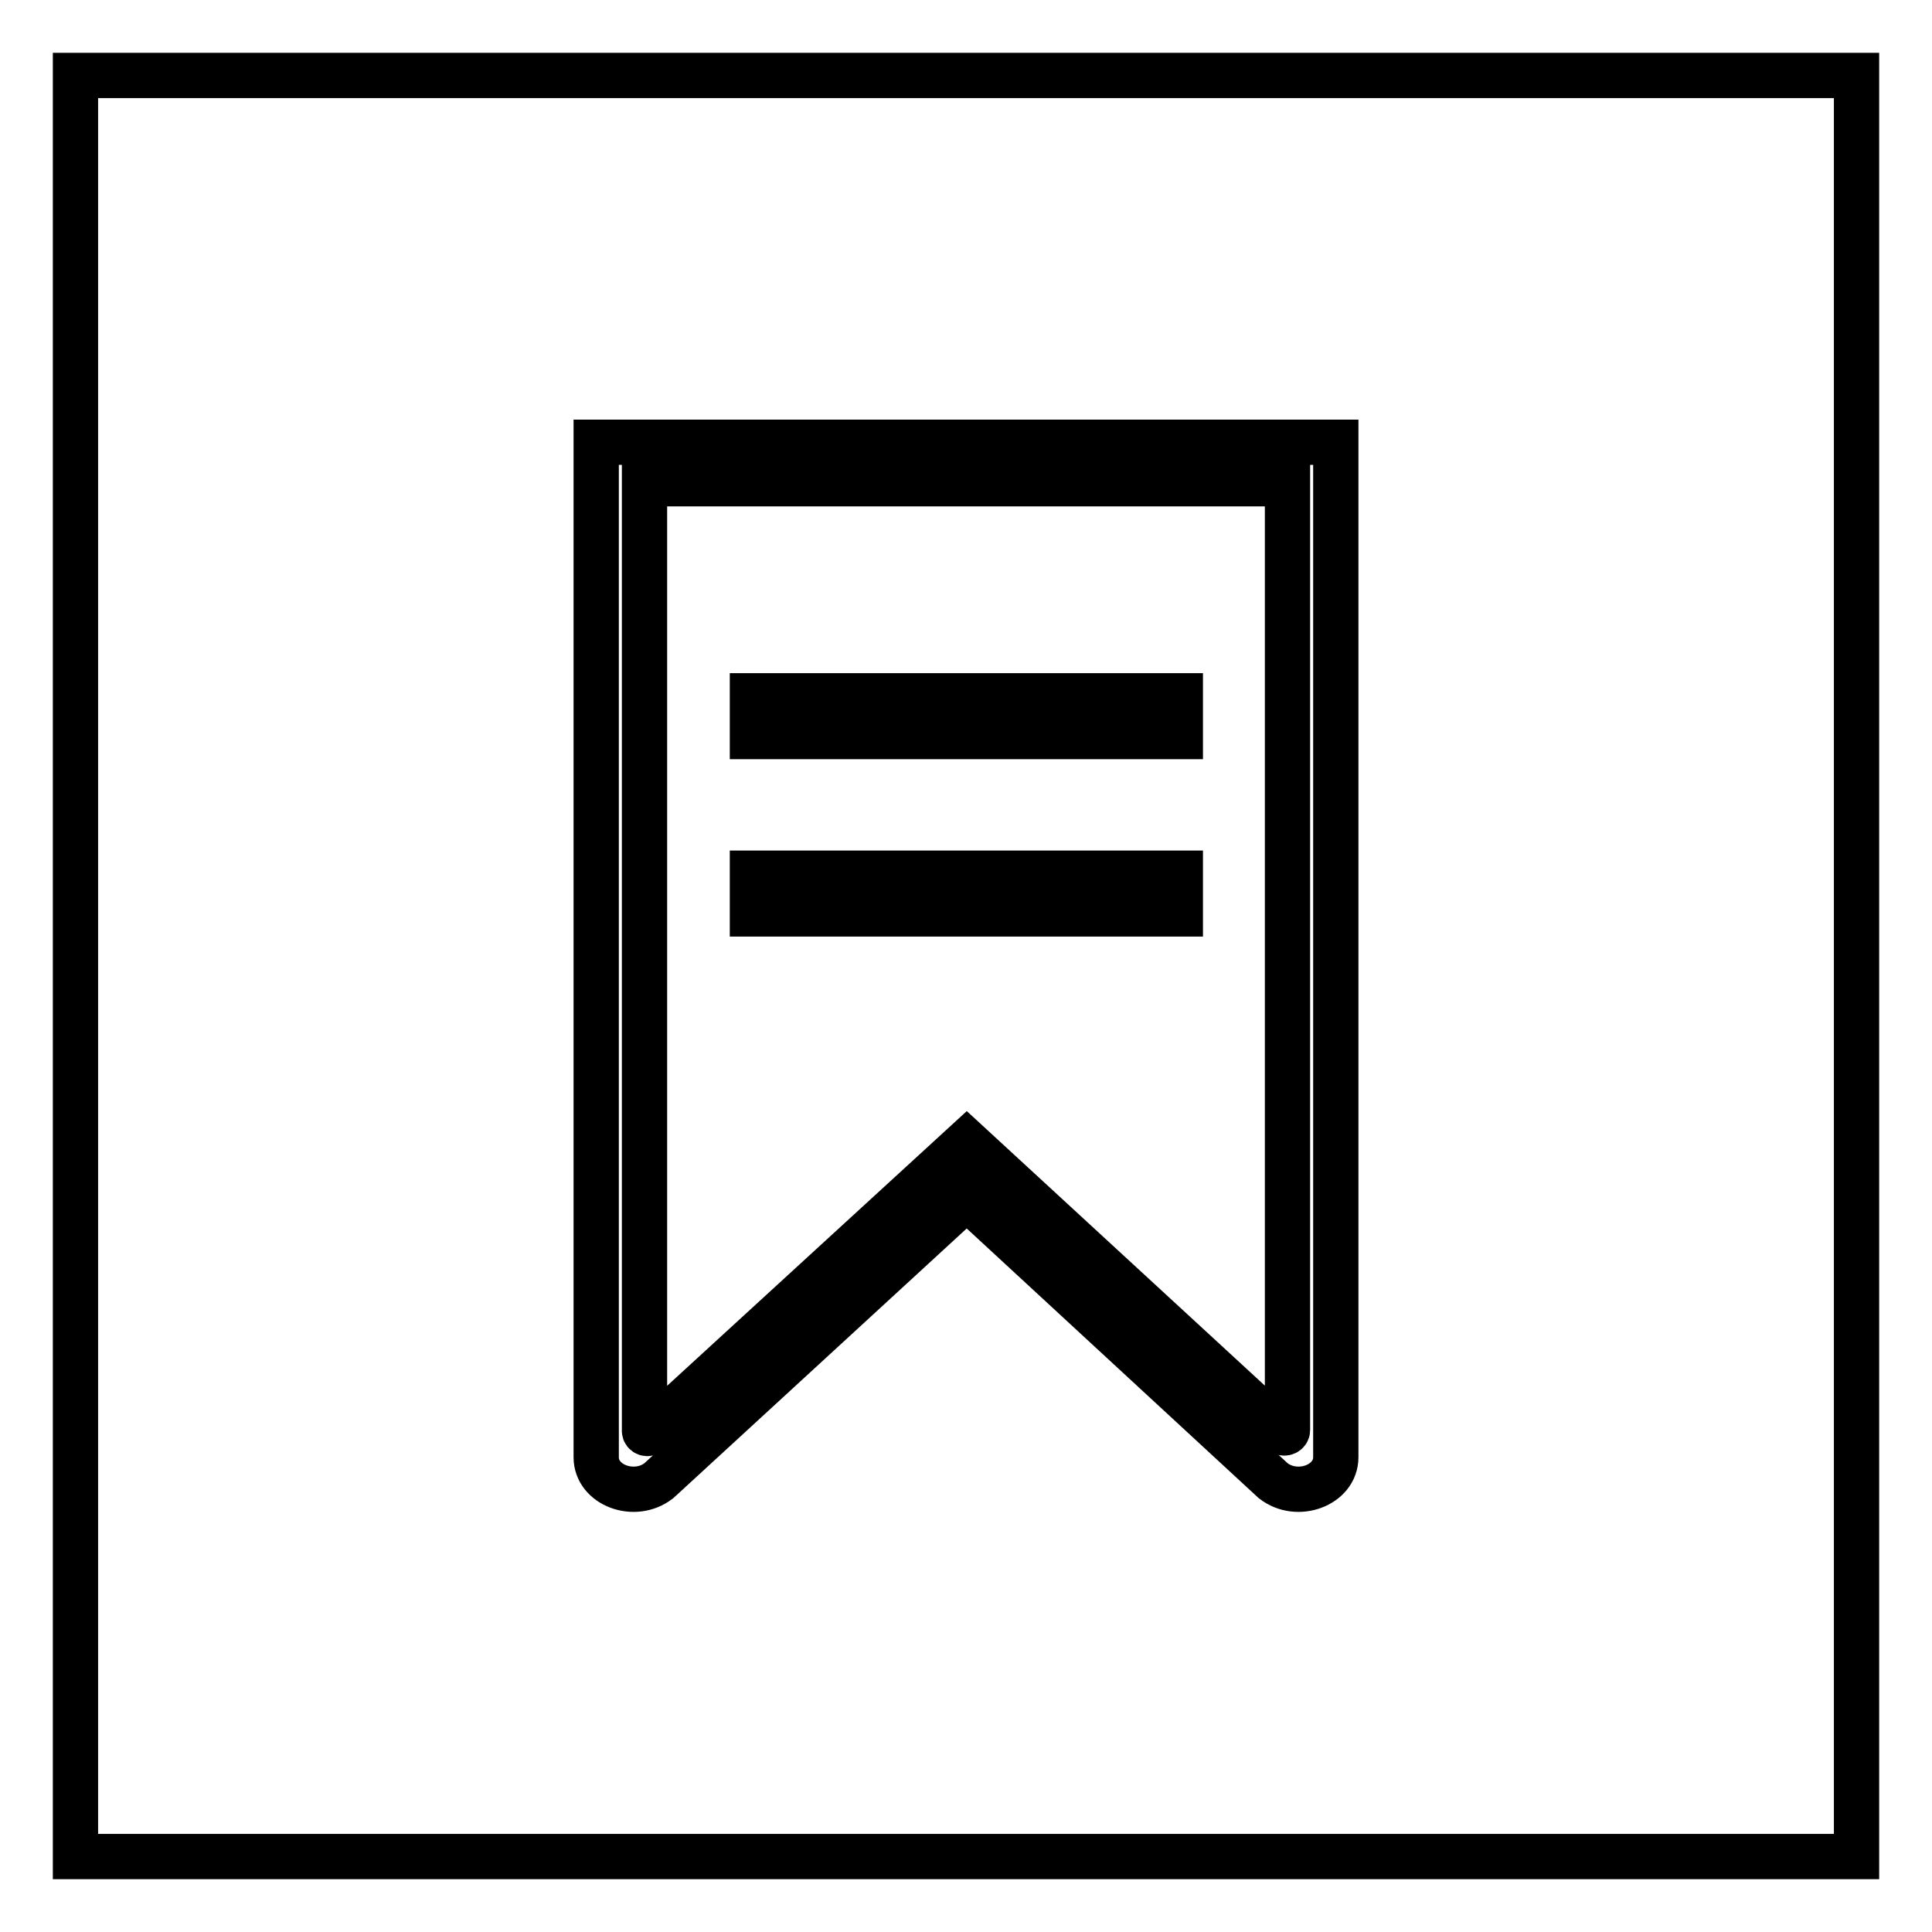
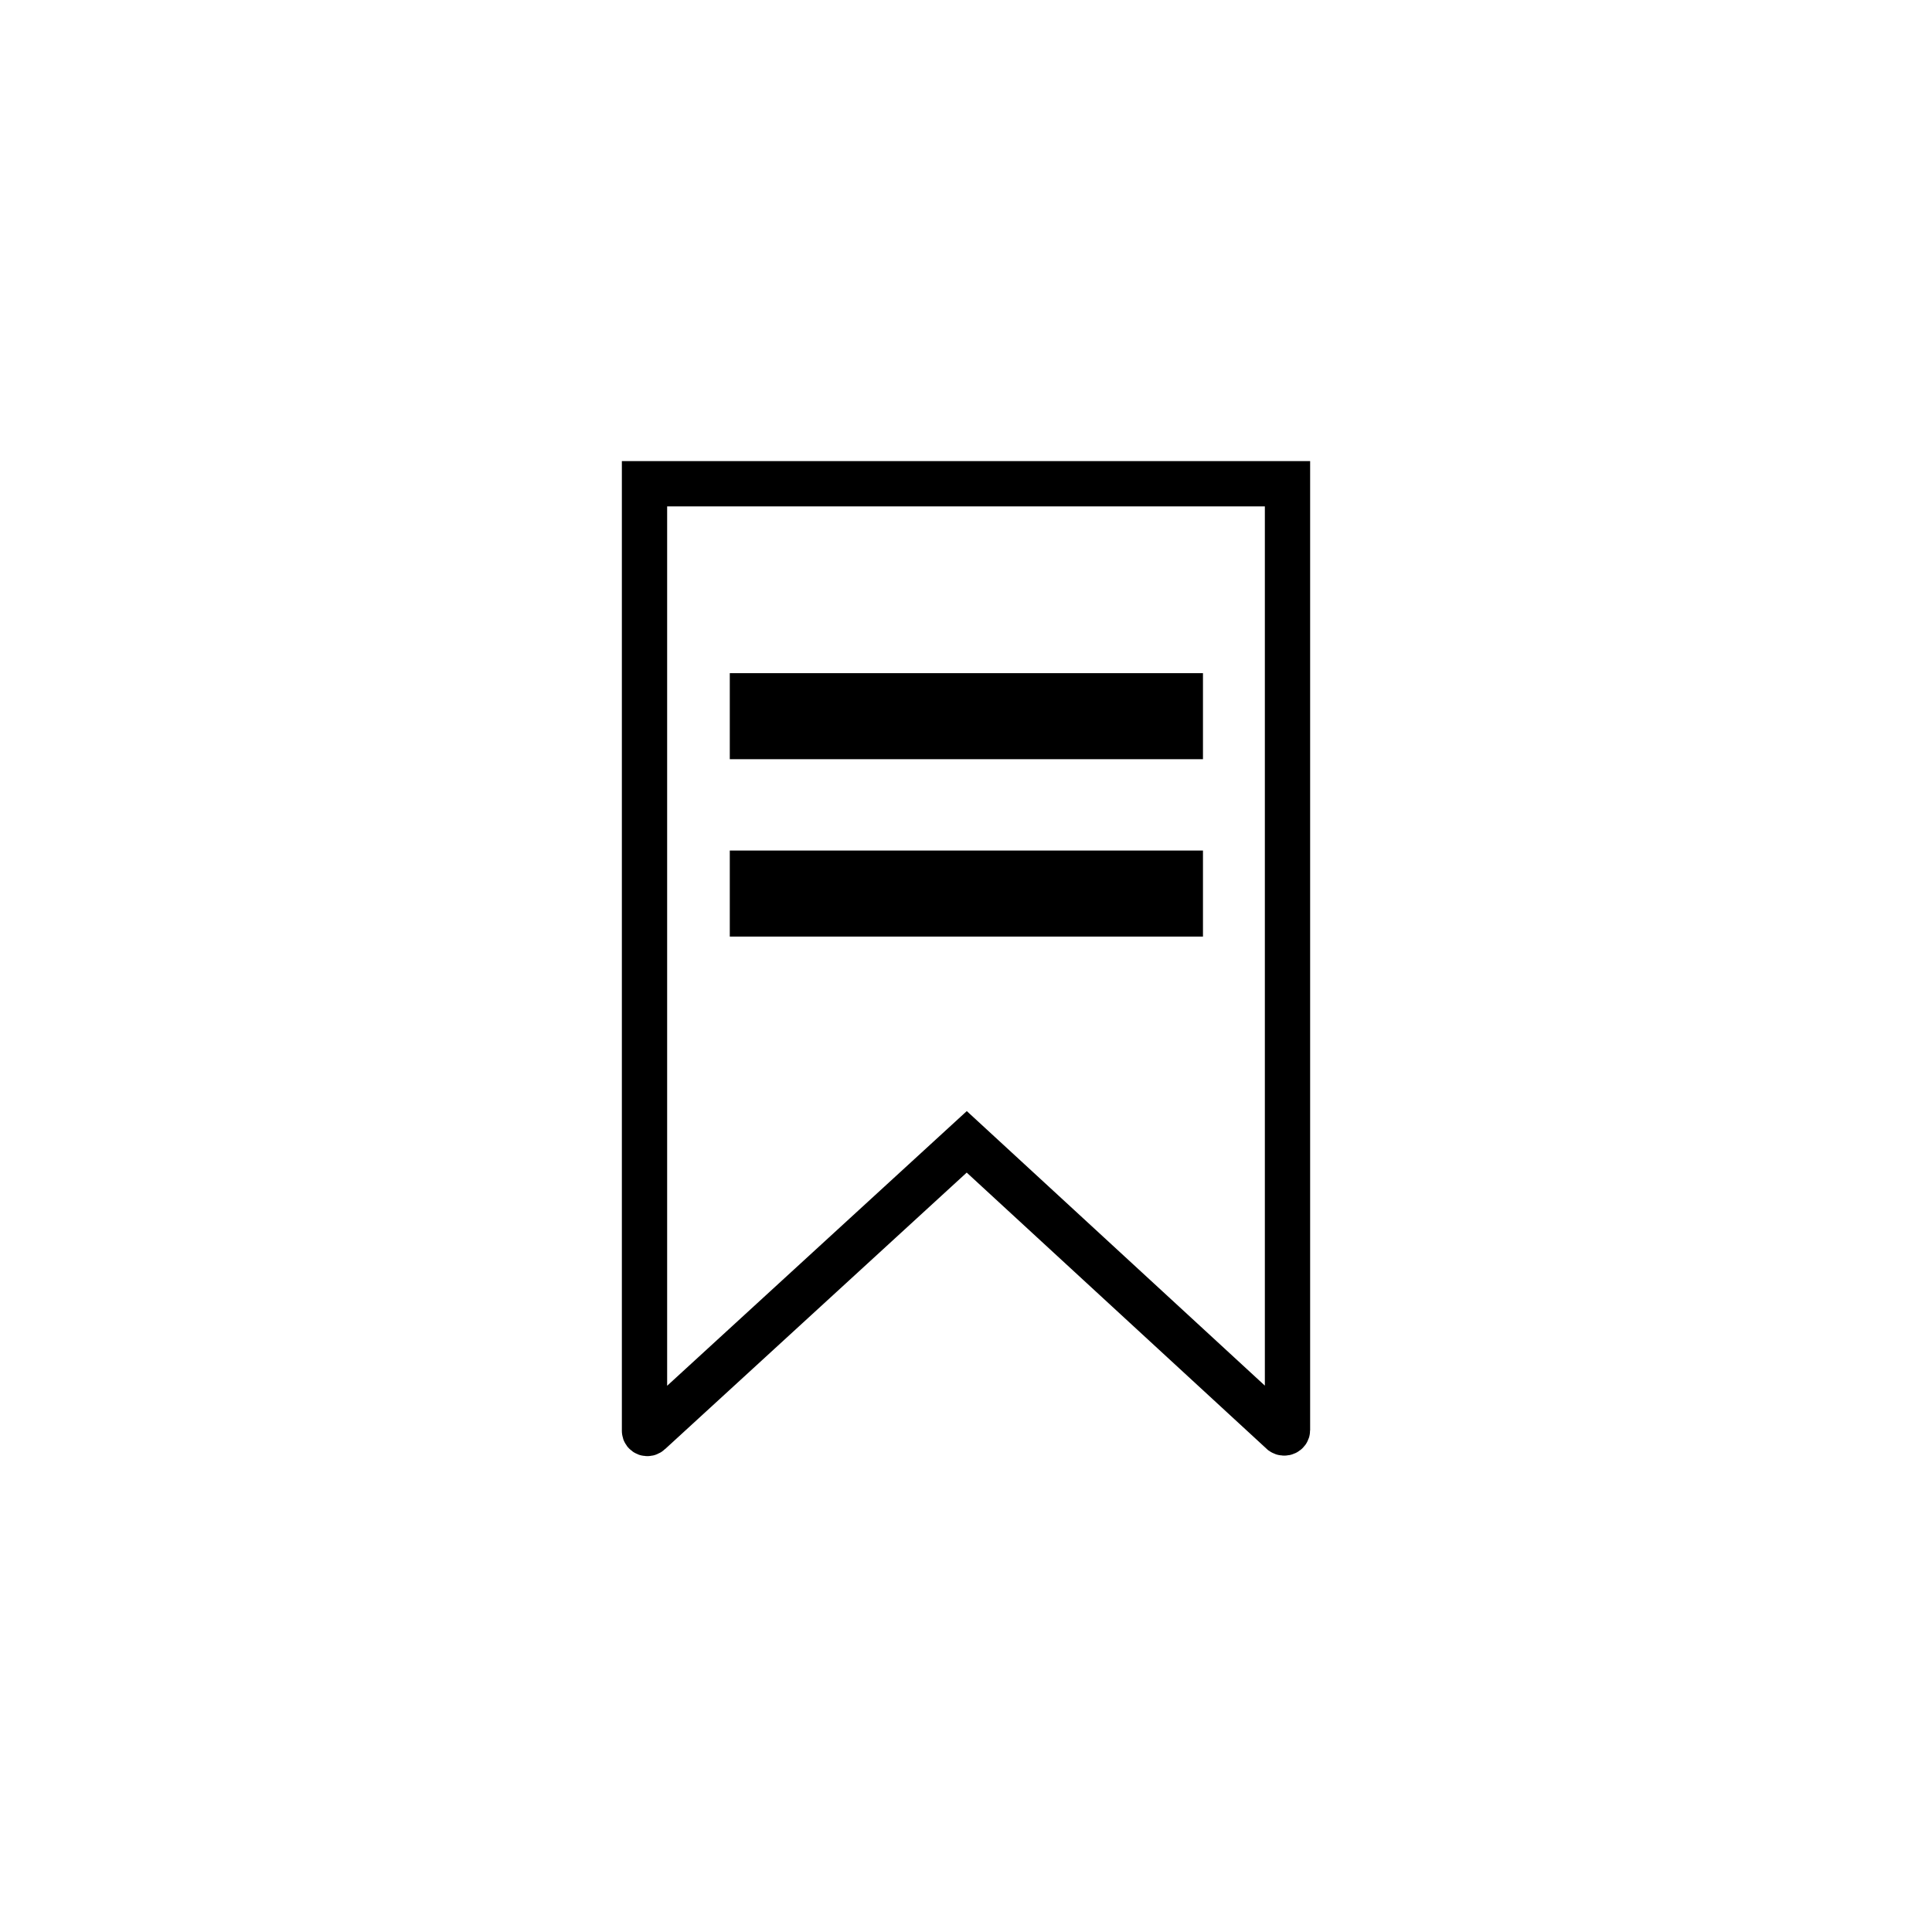
<svg xmlns="http://www.w3.org/2000/svg" version="1.1" x="0px" y="0px" viewBox="0 0 256 256" enable-background="new 0 0 256 256" xml:space="preserve">
  <g>
    <g>
-       <path stroke-width="6" fill-opacity="0" stroke="#000000" d="M10,10v236h236V10H10z M177,193.1c0,3.7-5.1,5.6-8.3,3.1l-40.6-37.5l-40.8,37.5c-3.2,2.5-8.3,0.6-8.3-3.1V58.6h98V193.1z" />
      <path stroke-width="6" fill-opacity="0" stroke="#000000" d="M86.1,189.8l42-38.5l41.8,38.5c0.3,0.2,0.7,0,0.7-0.3V64.1H85.4v125.5C85.4,189.9,85.8,190.1,86.1,189.8z M99.7,92.2h56.7v5.4H99.7V92.2z M99.7,115.7h56.7v5.4H99.7V115.7z" />
    </g>
  </g>
</svg>